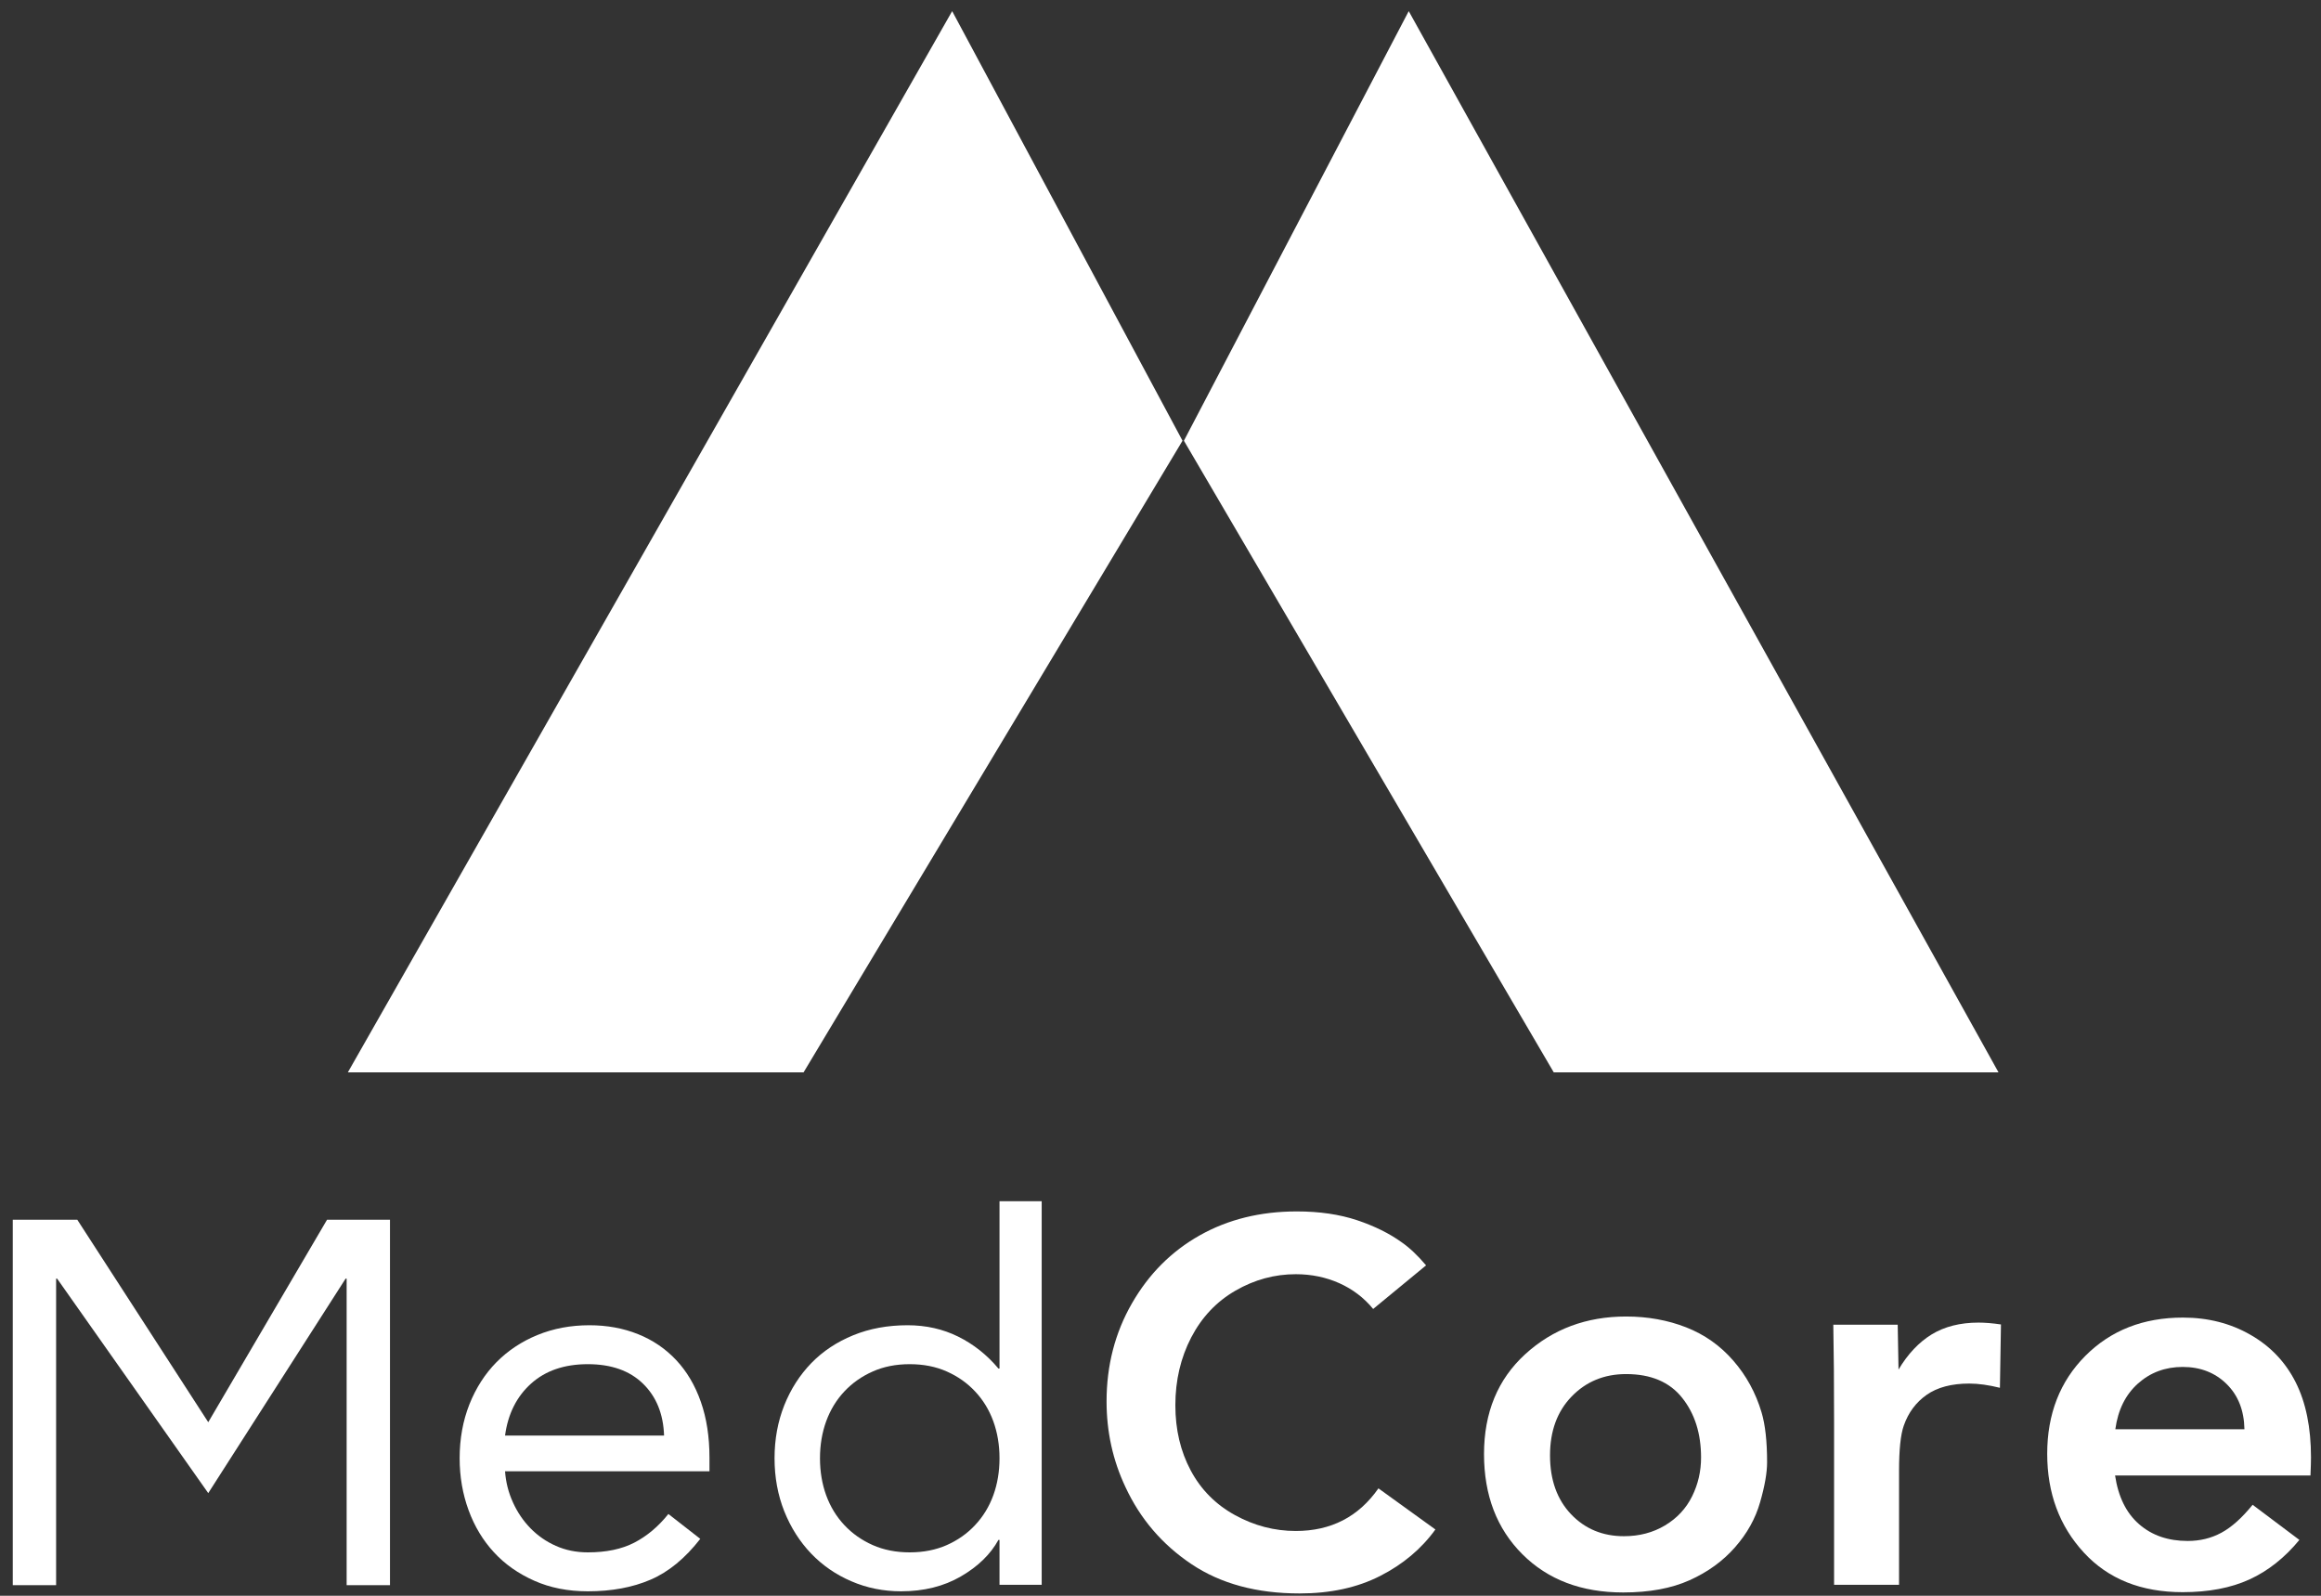
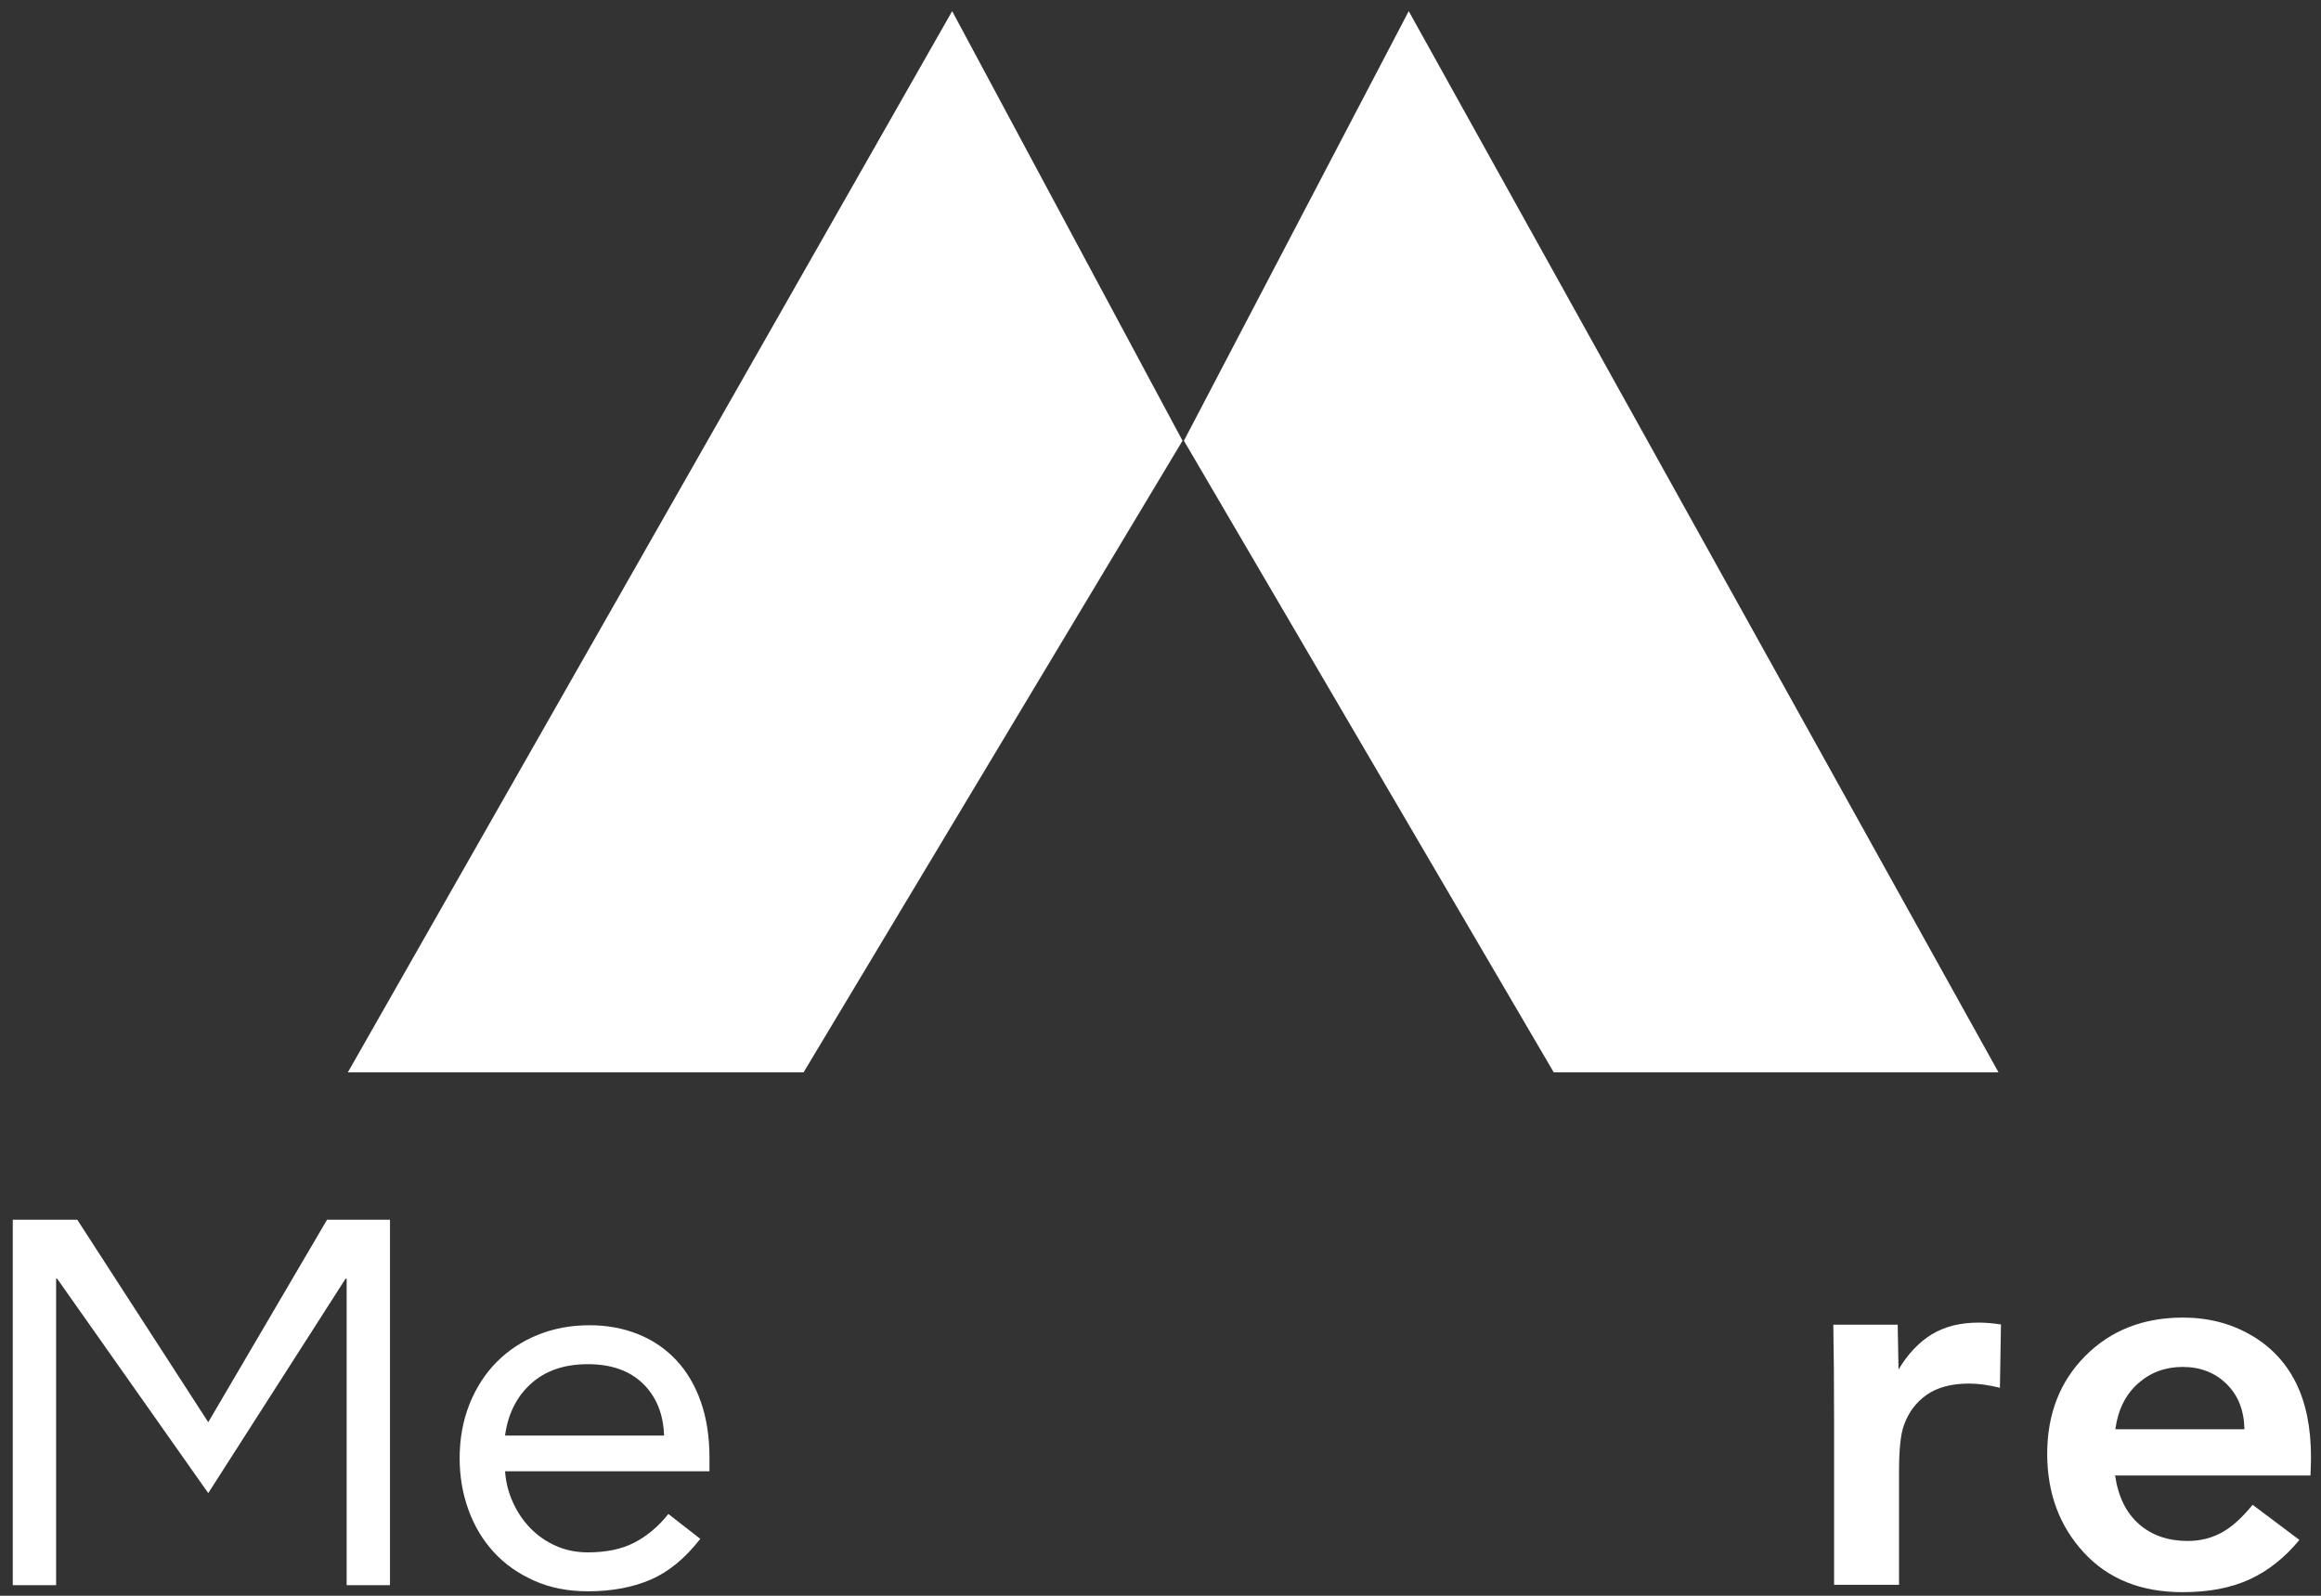
<svg xmlns="http://www.w3.org/2000/svg" width="80px" height="55px" viewBox="0 0 80 55" version="1.1">
  <rect x="0" y="0" width="80" height="55" fill="#333333" stroke="none" />
  <title>MedCore Partners_Logo</title>
  <desc>Created with Sketch.</desc>
  <g id="Page-1" stroke="none" stroke-width="1" fill="nFFFFFF" fill-rule="evenodd">
    <g id="FINAL:-Home---Approved" transform="translate(-168, -12)">
      <g id="Header" transform="translate(81, 0)">
        <g id="Navigation" transform="translate(25, 0)">
          <g id="MedCore-Partners_Logo" transform="translate(62, 12)">
            <polyline id="Fill-1" fill="#FFFFFF" points="0.44 42.04 2.664 42.04 7.178 49.018 11.272 42.04 13.442 42.04 13.442 54.634 11.948 54.634 11.948 44.07 11.912 44.07 7.178 51.462 1.969 44.07 1.934 44.07 1.934 54.634 0.44 54.634 0.44 42.04" />
            <path d="M22.889,49.478 C22.864,48.733 22.621,48.135 22.162,47.689 C21.702,47.241 21.068,47.018 20.261,47.018 C19.452,47.018 18.8,47.241 18.303,47.689 C17.807,48.135 17.508,48.733 17.408,49.478 L22.889,49.478 Z M24.137,53.038 C23.616,53.709 23.044,54.179 22.422,54.446 C21.801,54.713 21.081,54.846 20.261,54.846 C19.577,54.846 18.962,54.725 18.416,54.482 C17.868,54.239 17.406,53.915 17.027,53.504 C16.648,53.094 16.356,52.61 16.151,52.051 C15.946,51.491 15.843,50.895 15.843,50.261 C15.843,49.589 15.955,48.973 16.178,48.406 C16.402,47.842 16.713,47.356 17.11,46.952 C17.508,46.549 17.98,46.235 18.527,46.012 C19.074,45.788 19.67,45.676 20.316,45.676 C20.926,45.676 21.484,45.779 21.994,45.984 C22.503,46.188 22.941,46.487 23.308,46.878 C23.675,47.27 23.957,47.747 24.156,48.314 C24.355,48.879 24.454,49.523 24.454,50.243 L24.454,50.709 L17.408,50.709 C17.434,51.082 17.524,51.44 17.679,51.779 C17.834,52.123 18.036,52.419 18.285,52.674 C18.534,52.929 18.825,53.132 19.161,53.281 C19.497,53.43 19.863,53.504 20.261,53.504 C20.894,53.504 21.428,53.394 21.863,53.169 C22.298,52.944 22.69,52.616 23.038,52.181 L24.137,53.038 L24.137,53.038 Z" id="Fill-2" fill="#FFFFFF" />
-             <path d="M34.451,50.261 C34.451,49.802 34.379,49.376 34.237,48.985 C34.094,48.593 33.885,48.251 33.612,47.96 C33.339,47.667 33.013,47.438 32.634,47.27 C32.255,47.101 31.829,47.018 31.356,47.018 C30.884,47.018 30.459,47.101 30.081,47.27 C29.701,47.438 29.375,47.667 29.101,47.96 C28.828,48.251 28.62,48.593 28.477,48.985 C28.335,49.376 28.263,49.802 28.263,50.261 C28.263,50.72 28.335,51.147 28.477,51.538 C28.62,51.929 28.828,52.271 29.101,52.562 C29.375,52.856 29.701,53.084 30.081,53.253 C30.459,53.42 30.884,53.504 31.356,53.504 C31.829,53.504 32.255,53.42 32.634,53.253 C33.013,53.084 33.339,52.856 33.612,52.562 C33.885,52.271 34.094,51.929 34.237,51.538 C34.379,51.147 34.451,50.72 34.451,50.261 Z M34.451,53.075 L34.414,53.075 C34.14,53.572 33.708,53.992 33.118,54.334 C32.528,54.676 31.842,54.846 31.059,54.846 C30.45,54.846 29.878,54.731 29.344,54.5 C28.809,54.271 28.347,53.951 27.955,53.542 C27.564,53.132 27.256,52.647 27.032,52.088 C26.81,51.528 26.697,50.92 26.697,50.261 C26.697,49.603 26.81,48.995 27.032,48.435 C27.256,47.875 27.567,47.391 27.965,46.98 C28.362,46.571 28.844,46.252 29.409,46.021 C29.974,45.79 30.599,45.676 31.283,45.676 C31.916,45.676 32.497,45.806 33.025,46.067 C33.553,46.328 34.017,46.695 34.414,47.168 L34.451,47.168 L34.451,41.402 L35.905,41.402 L35.905,54.621 L34.451,54.621 L34.451,53.075 L34.451,53.075 Z" id="Fill-3" fill="#FFFFFF" />
-             <path d="M49.154,43.612 L47.33,45.115 C47.012,44.727 46.622,44.432 46.162,44.226 C45.702,44.021 45.202,43.917 44.664,43.917 C43.934,43.917 43.242,44.104 42.588,44.481 C41.934,44.857 41.424,45.395 41.059,46.096 C40.695,46.797 40.512,47.575 40.512,48.433 C40.512,49.272 40.689,50.022 41.042,50.682 C41.395,51.343 41.903,51.855 42.567,52.22 C43.229,52.584 43.928,52.767 44.664,52.767 C45.879,52.767 46.829,52.277 47.512,51.298 L49.475,52.715 C48.995,53.38 48.359,53.916 47.569,54.318 C46.778,54.721 45.853,54.92 44.794,54.92 C43.318,54.92 42.075,54.585 41.068,53.91 C40.06,53.235 39.302,52.35 38.793,51.255 C38.358,50.335 38.141,49.35 38.141,48.302 C38.141,47.063 38.432,45.937 39.014,44.924 C39.596,43.91 40.375,43.129 41.351,42.579 C42.326,42.029 43.442,41.753 44.698,41.753 C45.48,41.753 46.173,41.855 46.778,42.057 C47.383,42.26 47.897,42.515 48.32,42.822 C48.586,43.007 48.865,43.27 49.154,43.612" id="Fill-4" fill="#FFFFFF" />
-             <path d="M58.632,50.235 C58.632,49.41 58.416,48.725 57.981,48.178 C57.548,47.632 56.903,47.359 56.048,47.359 C55.296,47.359 54.67,47.617 54.173,48.13 C53.675,48.643 53.426,49.319 53.426,50.162 C53.426,51.005 53.668,51.682 54.15,52.189 C54.632,52.695 55.241,52.947 55.974,52.947 C56.503,52.947 56.975,52.823 57.39,52.575 C57.806,52.325 58.116,51.991 58.323,51.573 C58.53,51.154 58.632,50.709 58.632,50.235 Z M60.908,50.399 C60.908,50.757 60.828,51.218 60.666,51.779 C60.506,52.34 60.218,52.856 59.802,53.329 C59.386,53.803 58.865,54.182 58.237,54.464 C57.609,54.746 56.845,54.886 55.948,54.886 C54.51,54.886 53.351,54.446 52.471,53.566 C51.591,52.686 51.151,51.536 51.151,50.117 C51.151,48.685 51.625,47.538 52.571,46.674 C53.517,45.809 54.677,45.375 56.048,45.375 C56.793,45.375 57.484,45.5 58.118,45.748 C58.753,45.997 59.294,46.379 59.742,46.895 C60.192,47.411 60.516,48.005 60.717,48.679 C60.844,49.104 60.908,49.677 60.908,50.399 L60.908,50.399 Z" id="Fill-5" fill="#FFFFFF" />
            <path d="M68.969,45.649 L68.933,47.832 C68.544,47.736 68.192,47.686 67.877,47.686 C67.265,47.686 66.774,47.817 66.407,48.075 C66.04,48.333 65.777,48.685 65.62,49.134 C65.51,49.443 65.456,49.965 65.456,50.699 L65.456,54.621 L63.217,54.621 L63.217,49.061 C63.217,47.702 63.208,46.567 63.19,45.657 L65.41,45.657 L65.438,47.204 C65.759,46.665 66.141,46.261 66.584,45.99 C67.027,45.721 67.565,45.585 68.195,45.585 C68.42,45.585 68.678,45.606 68.969,45.649" id="Fill-6" fill="#FFFFFF" />
            <path d="M77.361,49.261 C77.349,48.612 77.145,48.094 76.747,47.702 C76.35,47.311 75.845,47.113 75.232,47.113 C74.631,47.113 74.117,47.305 73.69,47.686 C73.262,48.069 73.002,48.593 72.911,49.261 L77.361,49.261 Z M79.637,50.854 L72.902,50.854 C73.012,51.588 73.287,52.149 73.731,52.534 C74.173,52.92 74.731,53.111 75.405,53.111 C75.829,53.111 76.217,53.017 76.569,52.826 C76.922,52.635 77.279,52.313 77.643,51.864 L79.255,53.075 C78.751,53.687 78.177,54.143 77.535,54.437 C76.891,54.731 76.124,54.876 75.232,54.876 C73.8,54.876 72.664,54.422 71.824,53.509 C70.983,52.596 70.563,51.461 70.563,50.108 C70.563,48.736 71.002,47.611 71.878,46.731 C72.755,45.851 73.876,45.412 75.241,45.412 C76.103,45.412 76.878,45.609 77.566,46.004 C78.255,46.397 78.775,46.943 79.127,47.642 C79.479,48.339 79.655,49.204 79.655,50.235 C79.655,50.369 79.649,50.574 79.637,50.854 L79.637,50.854 Z" id="Fill-7" fill="#FFFFFF" />
            <polyline id="Fill-8" fill="#FFFFFF" points="32.819 0.384 40.759 15.19 27.697 36.961 11.989 36.961 32.819 0.384" />
            <polyline id="Fill-9" fill="#FFFFFF" points="48.556 0.384 40.807 15.19 53.555 36.961 68.885 36.961 48.556 0.384" />
          </g>
        </g>
      </g>
    </g>
  </g>
</svg>